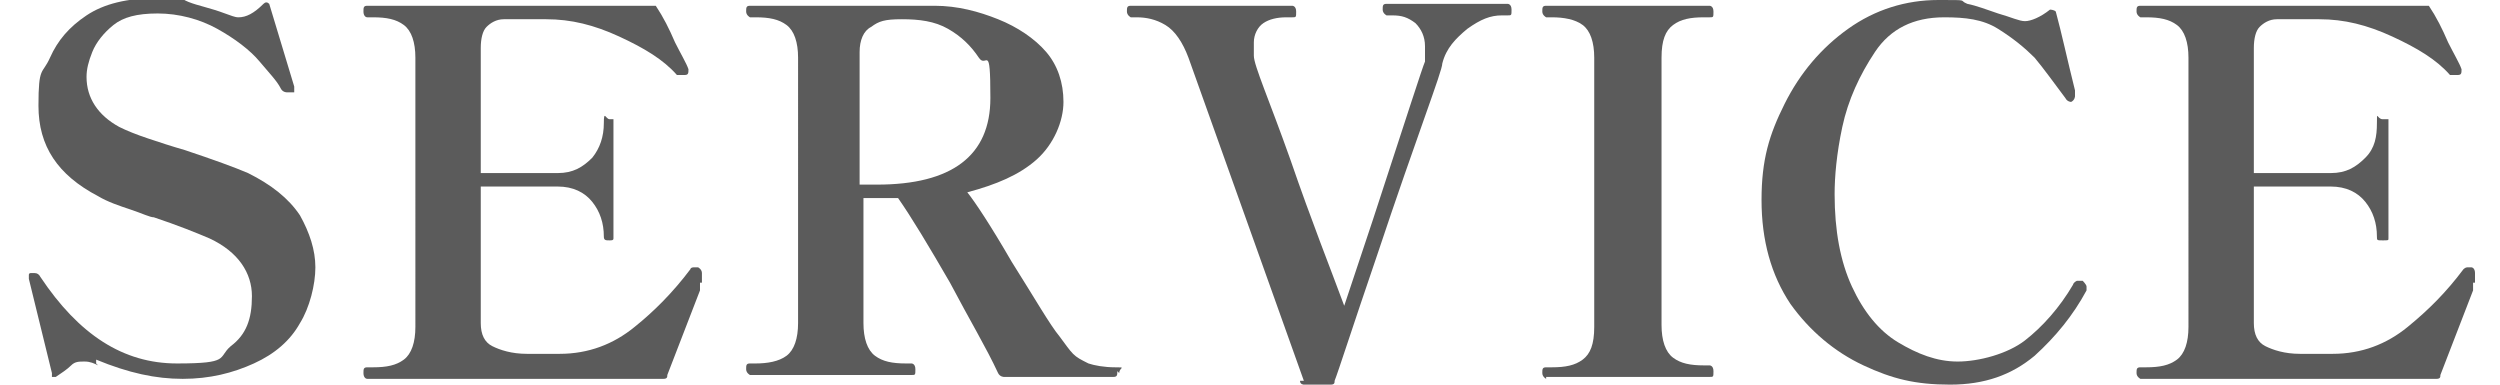
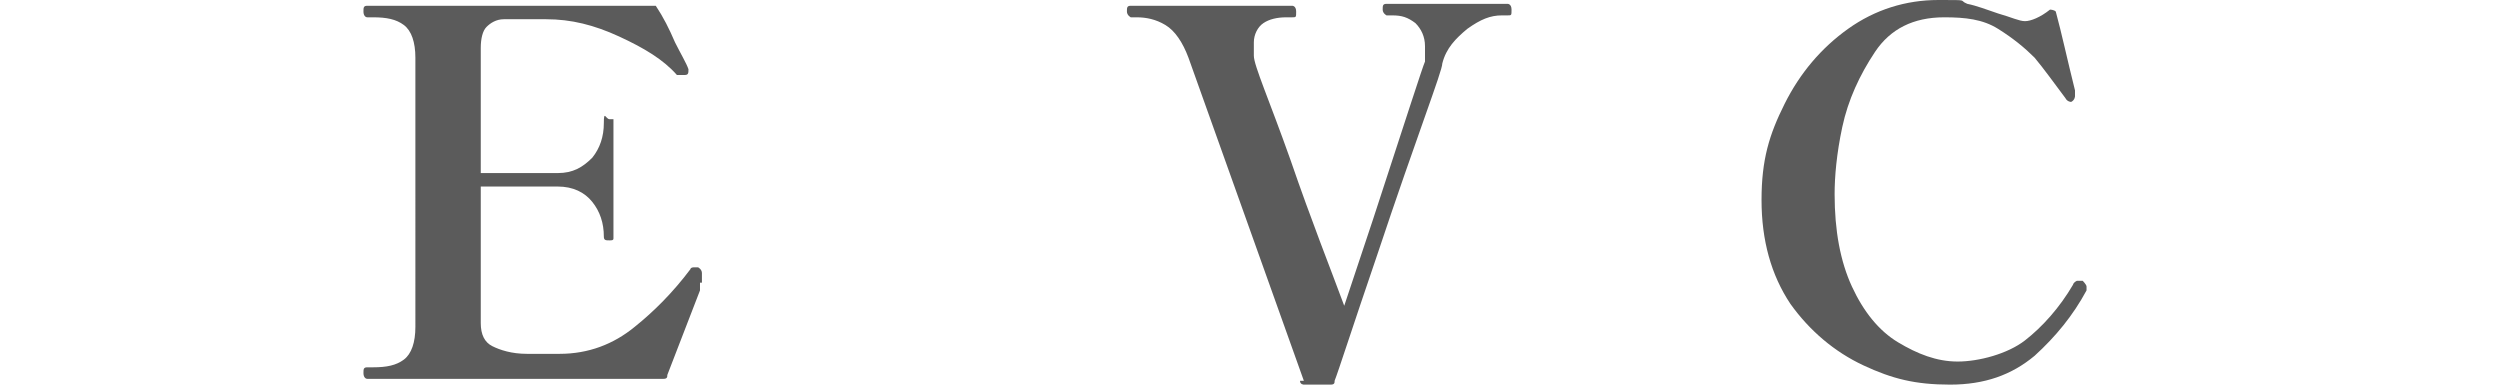
<svg xmlns="http://www.w3.org/2000/svg" version="1.1" fill="#5b5b5b" width="130" height="20" viewBox="0 0 130 20">
-   <path d="M128.6,14.7v.4l-1.7,4.4c0,.1,0,.2-.2.2h-15.4c0,0-.2-.1-.2-.3s0-.3.2-.3h.3c.7,0,1.2-.1,1.6-.4s.6-.9.6-1.7V3c0-.8-.2-1.4-.6-1.7s-.9-.4-1.6-.4h-.3c0,0-.2-.1-.2-.3s0-.3.2-.3h14.8c0,0,.2,0,.2,0,.4.6.7,1.2,1,1.9.3.6.6,1.1.7,1.4h0c0,.2,0,.3-.2.3h-.2s-.2,0-.2,0c-.7-.8-1.7-1.4-3-2-1.3-.6-2.5-.9-3.8-.9h-2.2c-.4,0-.7.2-.9.4s-.3.6-.3,1.1v6.5h4c.8,0,1.3-.3,1.8-.8s.6-1.1.6-1.8,0-.2.3-.2h.3v6.2h0c0,.1,0,.1-.3.1s-.3,0-.3-.2c0-.7-.2-1.3-.6-1.8s-1-.8-1.8-.8h-4v7.1c0,.6.2,1,.6,1.2s1,.4,1.8.4h1.7c1.5,0,2.8-.5,3.9-1.4s2-1.8,2.9-3c0,0,.1-.1.2-.1h.2c.1,0,.2.1.2.3v.5Z" />
  <path d="M96.9,19c-1.5-.7-2.8-1.8-3.8-3.2-1-1.5-1.5-3.3-1.5-5.4s.4-3.4,1.2-5,1.9-2.9,3.3-3.9S99.1,0,100.8,0,101.8,0,102.3.2c.5.1,1,.3,1.6.5.7.2,1.1.4,1.4.4s.8-.2,1.3-.6c0,0,.2,0,.3.1.3,1.1.6,2.5,1,4.1v.3c0,0,0,.2-.2.3h0c0,0-.2,0-.3-.2-.6-.8-1.1-1.5-1.6-2.1-.5-.5-1.1-1-1.9-1.5s-1.7-.6-2.8-.6c-1.6,0-2.8.6-3.6,1.8-.8,1.2-1.4,2.5-1.7,3.9-.3,1.4-.4,2.6-.4,3.5,0,1.9.3,3.5.9,4.8s1.4,2.3,2.4,2.9,2,1,3.1,1,2.6-.4,3.5-1.1,1.8-1.7,2.5-2.9c0,0,0-.1.2-.2h.3c0,0,.2.2.2.3v.2c-.7,1.3-1.6,2.4-2.7,3.4-1.2,1-2.6,1.5-4.4,1.5s-3-.3-4.5-1h.1Z" />
-   <path d="M80.4,19.7c0,0-.2-.1-.2-.3s0-.3.2-.3h.3c.7,0,1.2-.1,1.6-.4s.6-.8.6-1.7V3c0-.8-.2-1.4-.6-1.7-.4-.3-1-.4-1.6-.4h-.3c0,0-.2-.1-.2-.3s0-.3.2-.3h8.5c0,0,.2,0,.2.3s0,.3-.2.3h-.3c-.7,0-1.2.1-1.6.4s-.6.8-.6,1.7v13.9c0,.8.2,1.4.6,1.7.4.3.9.4,1.6.4h.3c0,0,.2,0,.2.3s0,.3-.2.3h-8.5Z" />
  <path d="M67.8,19.8l-6-16.8c-.3-.8-.7-1.4-1.2-1.7s-1-.4-1.5-.4h-.3c0,0-.2-.1-.2-.3s0-.3.2-.3h8.4c0,0,.2,0,.2.3s0,.3-.2.3h-.3c-.5,0-.9.1-1.2.3s-.5.6-.5,1,0,.5,0,.7c0,.5.8,2.3,1.9,5.4,1.1,3.2,2.1,5.7,2.8,7.6l1.5-4.5c1.7-5.2,2.6-8,2.7-8.2,0-.2,0-.5,0-.8,0-.5-.2-.9-.5-1.2-.4-.3-.7-.4-1.2-.4h-.3c0,0-.2-.1-.2-.3s0-.3.2-.3h6.3c0,0,.2,0,.2.3s0,.3-.2.3h-.3c-.6,0-1.1.2-1.8.7-.6.5-1.1,1-1.3,1.8,0,.4-1.3,3.7-3.4,10-1.3,3.8-2,6-2.2,6.5,0,.1,0,.2-.2.2h-1.4c0,0-.2,0-.2-.2Z" />
-   <path d="M58.1,19.3c0,.2,0,.3-.2.3h-5.7c0,0-.2,0-.3-.2-.6-1.3-1.5-2.8-2.5-4.7-1.1-1.9-2-3.4-2.7-4.4h-1.8v6.5c0,.8.2,1.4.6,1.7.4.3.9.4,1.6.4h.3c0,0,.2,0,.2.3s0,.3-.2.3h-8.4c0,0-.2-.1-.2-.3s0-.3.2-.3h.3c.6,0,1.2-.1,1.6-.4.4-.3.6-.9.6-1.7V3c0-.8-.2-1.4-.6-1.7-.4-.3-.9-.4-1.6-.4h-.3c0,0-.2-.1-.2-.3s0-.3.2-.3h9.6c1.2,0,2.3.3,3.3.7,1,.4,1.9,1,2.5,1.7s.9,1.6.9,2.6-.5,2.2-1.4,3-2.1,1.3-3.6,1.7c.4.5,1.2,1.7,2.3,3.6,1.2,1.9,2,3.3,2.5,3.9.3.4.5.7.7.9.2.2.4.3.8.5.3.1.8.2,1.4.2s.2,0,.2.3h0ZM44.8,9.6h.8c3.9,0,5.9-1.5,5.9-4.5s-.2-1.5-.6-2.1c-.4-.6-.9-1.1-1.6-1.5-.7-.4-1.5-.5-2.4-.5s-1.2.1-1.6.4c-.4.2-.6.7-.6,1.3v6.9h0Z" />
  <path d="M36.4,14.7v.4l-1.7,4.4c0,.1,0,.2-.2.2h-15.4c-.1,0-.2-.1-.2-.3s0-.3.2-.3h.3c.7,0,1.2-.1,1.6-.4s.6-.9.6-1.7V3c0-.8-.2-1.4-.6-1.7s-.9-.4-1.6-.4h-.3c-.1,0-.2-.1-.2-.3s0-.3.2-.3h14.8c0,0,.2,0,.2,0,.4.6.7,1.2,1,1.9.3.6.6,1.1.7,1.4h0c0,.2,0,.3-.2.3h-.2s-.2,0-.2,0c-.7-.8-1.7-1.4-3-2-1.3-.6-2.5-.9-3.8-.9h-2.2c-.4,0-.7.2-.9.4-.2.2-.3.6-.3,1.1v6.5h4c.8,0,1.3-.3,1.8-.8.4-.5.6-1.1.6-1.8s.1-.2.3-.2h.2v6.2h0c0,.1-.1.1-.2.1-.2,0-.3,0-.3-.2,0-.7-.2-1.3-.6-1.8s-1-.8-1.8-.8h-4v7.1c0,.6.2,1,.6,1.2s1,.4,1.8.4h1.7c1.5,0,2.8-.5,3.9-1.4,1-.8,2-1.8,2.9-3,0,0,0-.1.2-.1h.2c0,0,.2.1.2.3v.5Z" />
-   <path d="M5.1,19c-.2-.1-.4-.2-.7-.2s-.5,0-.7.2-.5.4-.8.6h-.2v-.2c0,0-1.2-4.9-1.2-4.9v-.2h0q0-.1.1-.1c.1,0,0,0,0,0h.2q.2,0,.3.2c2,3,4.3,4.5,7.1,4.5s2.1-.3,2.8-.9c.8-.6,1.1-1.4,1.1-2.6s-.7-2.3-2.2-3c-.7-.3-1.7-.7-2.9-1.1-.2,0-.6-.2-1.2-.4s-1.2-.4-1.7-.7c-2.1-1.1-3.1-2.6-3.1-4.7s.2-1.6.6-2.5c.4-.9,1-1.6,1.9-2.2S6.6-.1,8.2-.1s1.1,0,1.6.2,1.1.3,1.9.6c.3.1.5.2.7.2.4,0,.8-.2,1.3-.7.1-.1.2-.1.3,0l1.3,4.3h0v.3h-.2c-.1,0-.2,0-.2,0,0,0-.2,0-.3-.2-.2-.4-.6-.8-1.1-1.4-.5-.6-1.3-1.2-2.2-1.7s-2-.8-3.1-.8-1.8.2-2.3.6-.9.9-1.1,1.4-.3.9-.3,1.3c0,1.1.6,2,1.7,2.6.4.2.9.4,1.5.6.6.2,1.2.4,1.9.6,1.5.5,2.6.9,3.3,1.2,1.2.6,2.1,1.3,2.7,2.2.5.9.8,1.8.8,2.7s-.3,2.1-.8,2.9c-.5.9-1.3,1.6-2.4,2.1s-2.3.8-3.7.8-2.8-.3-4.5-1v.2Z" />
</svg>